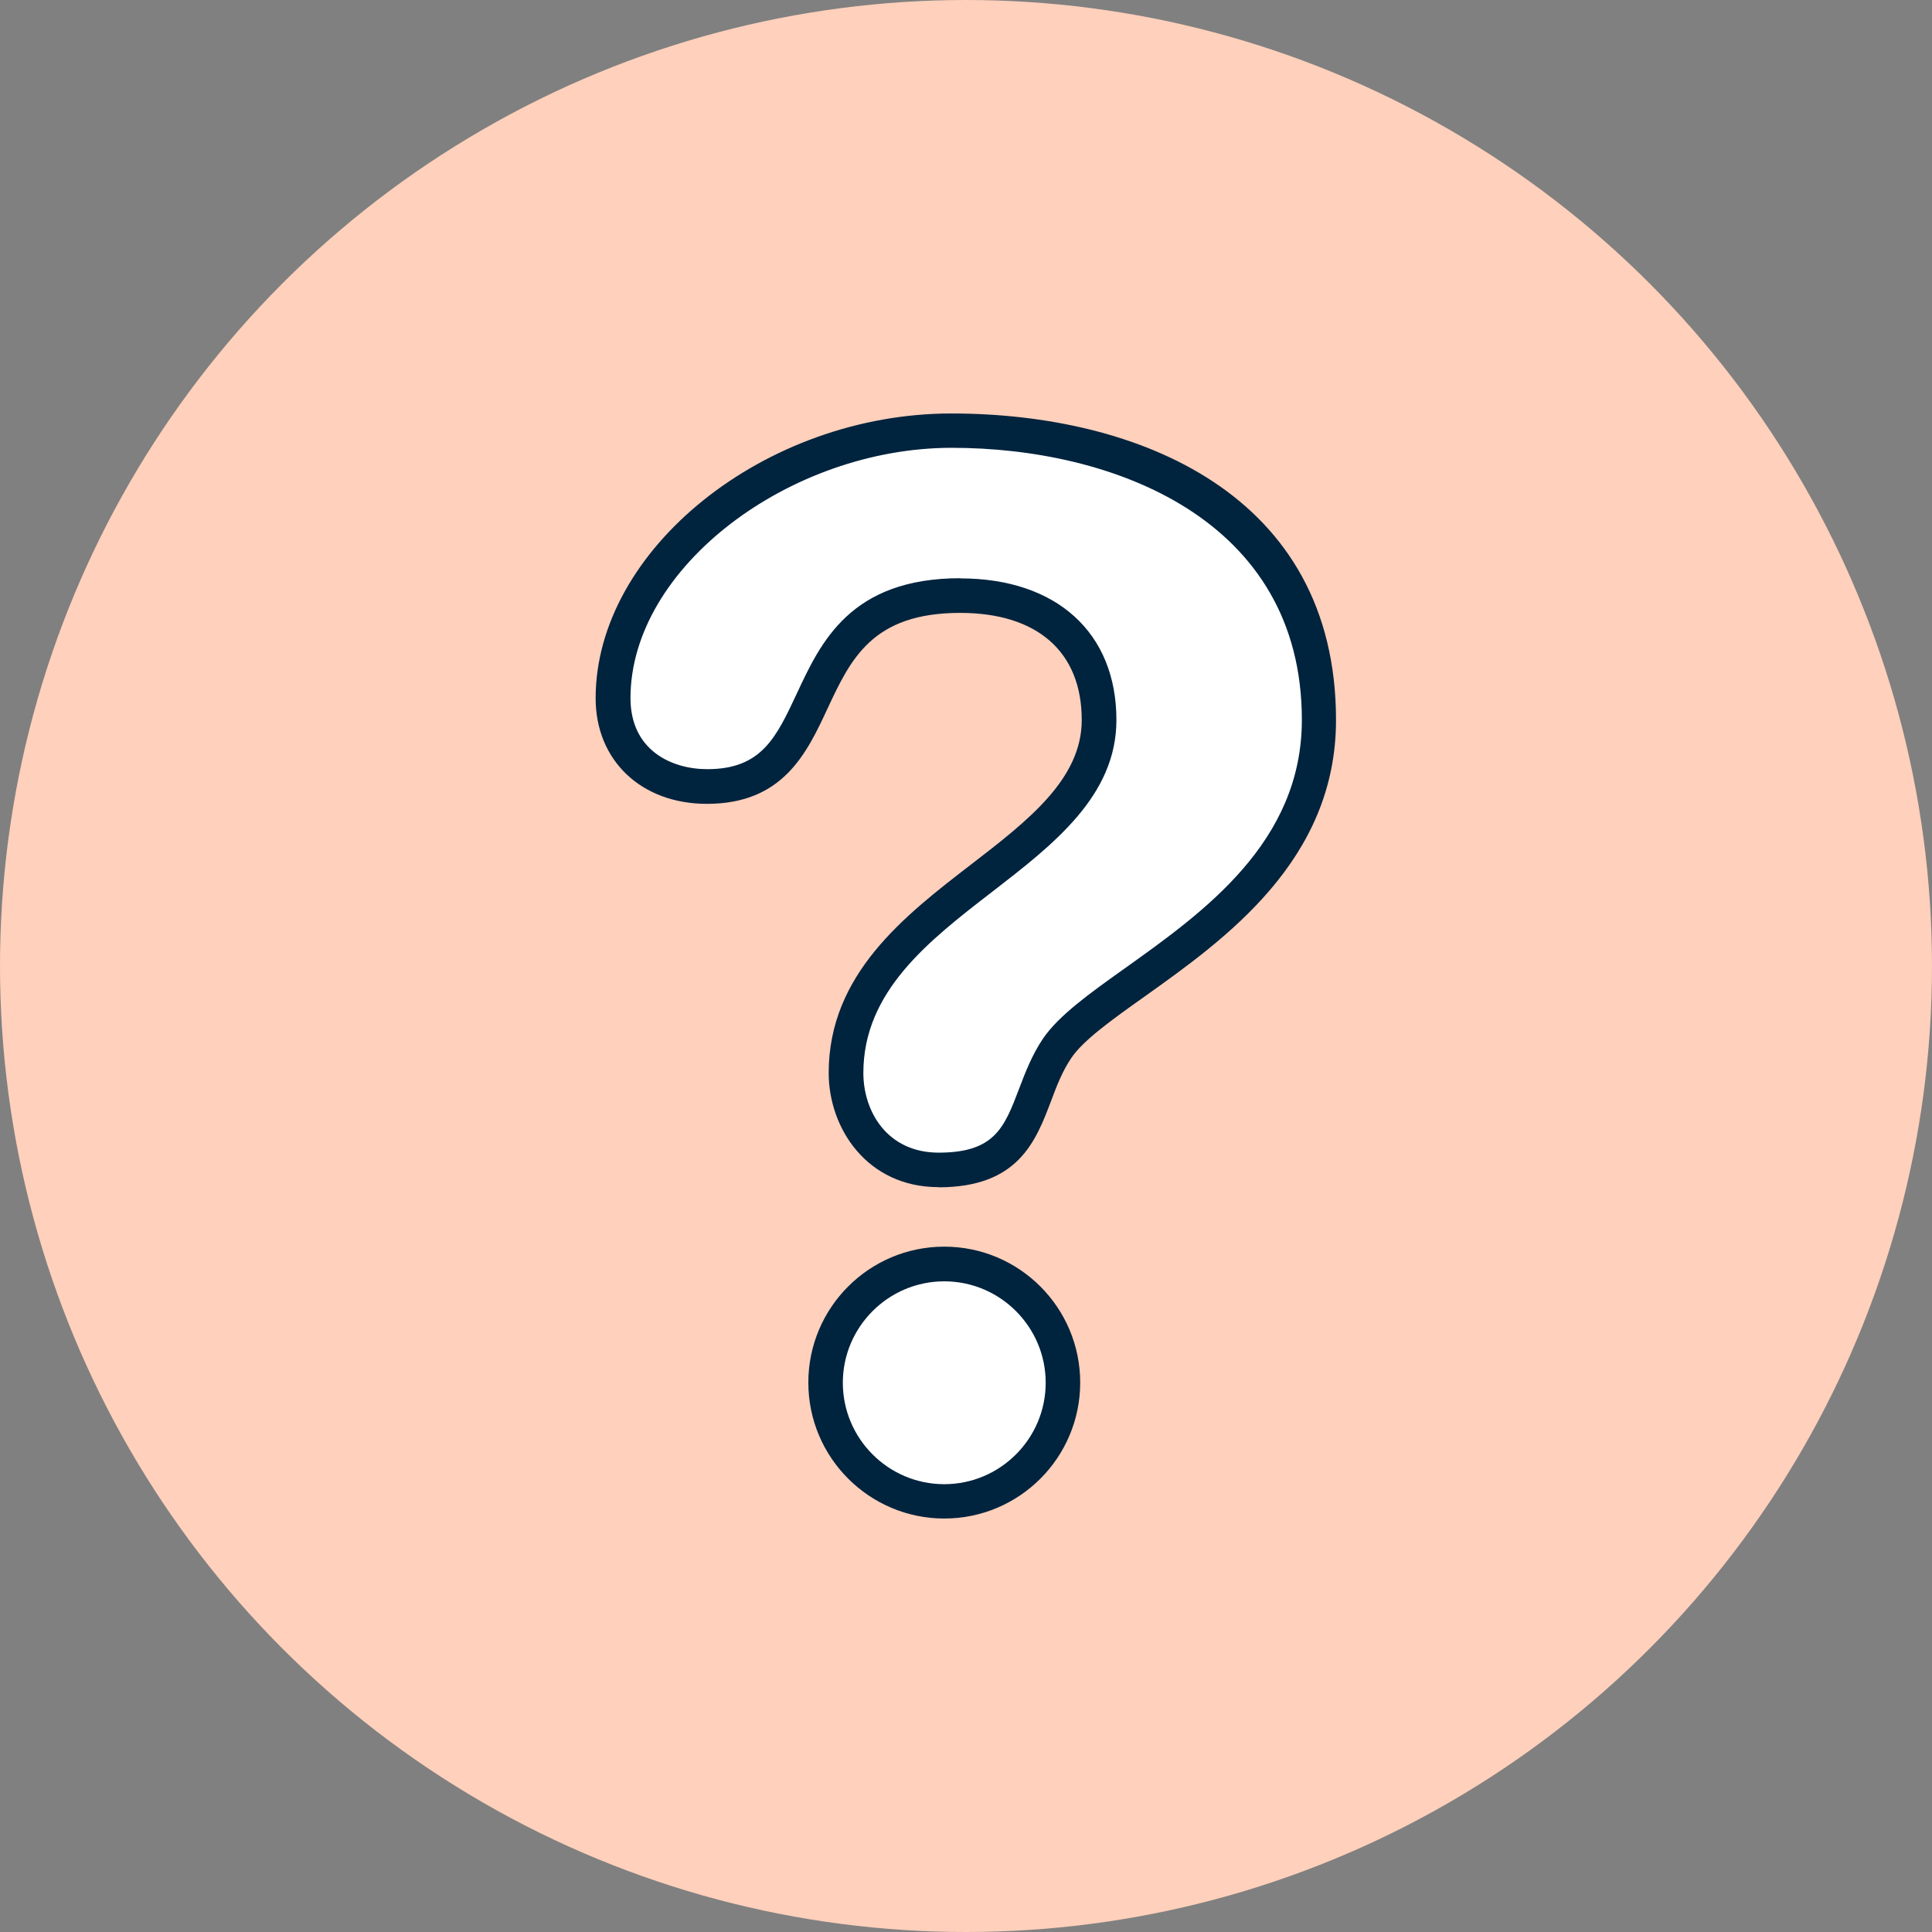
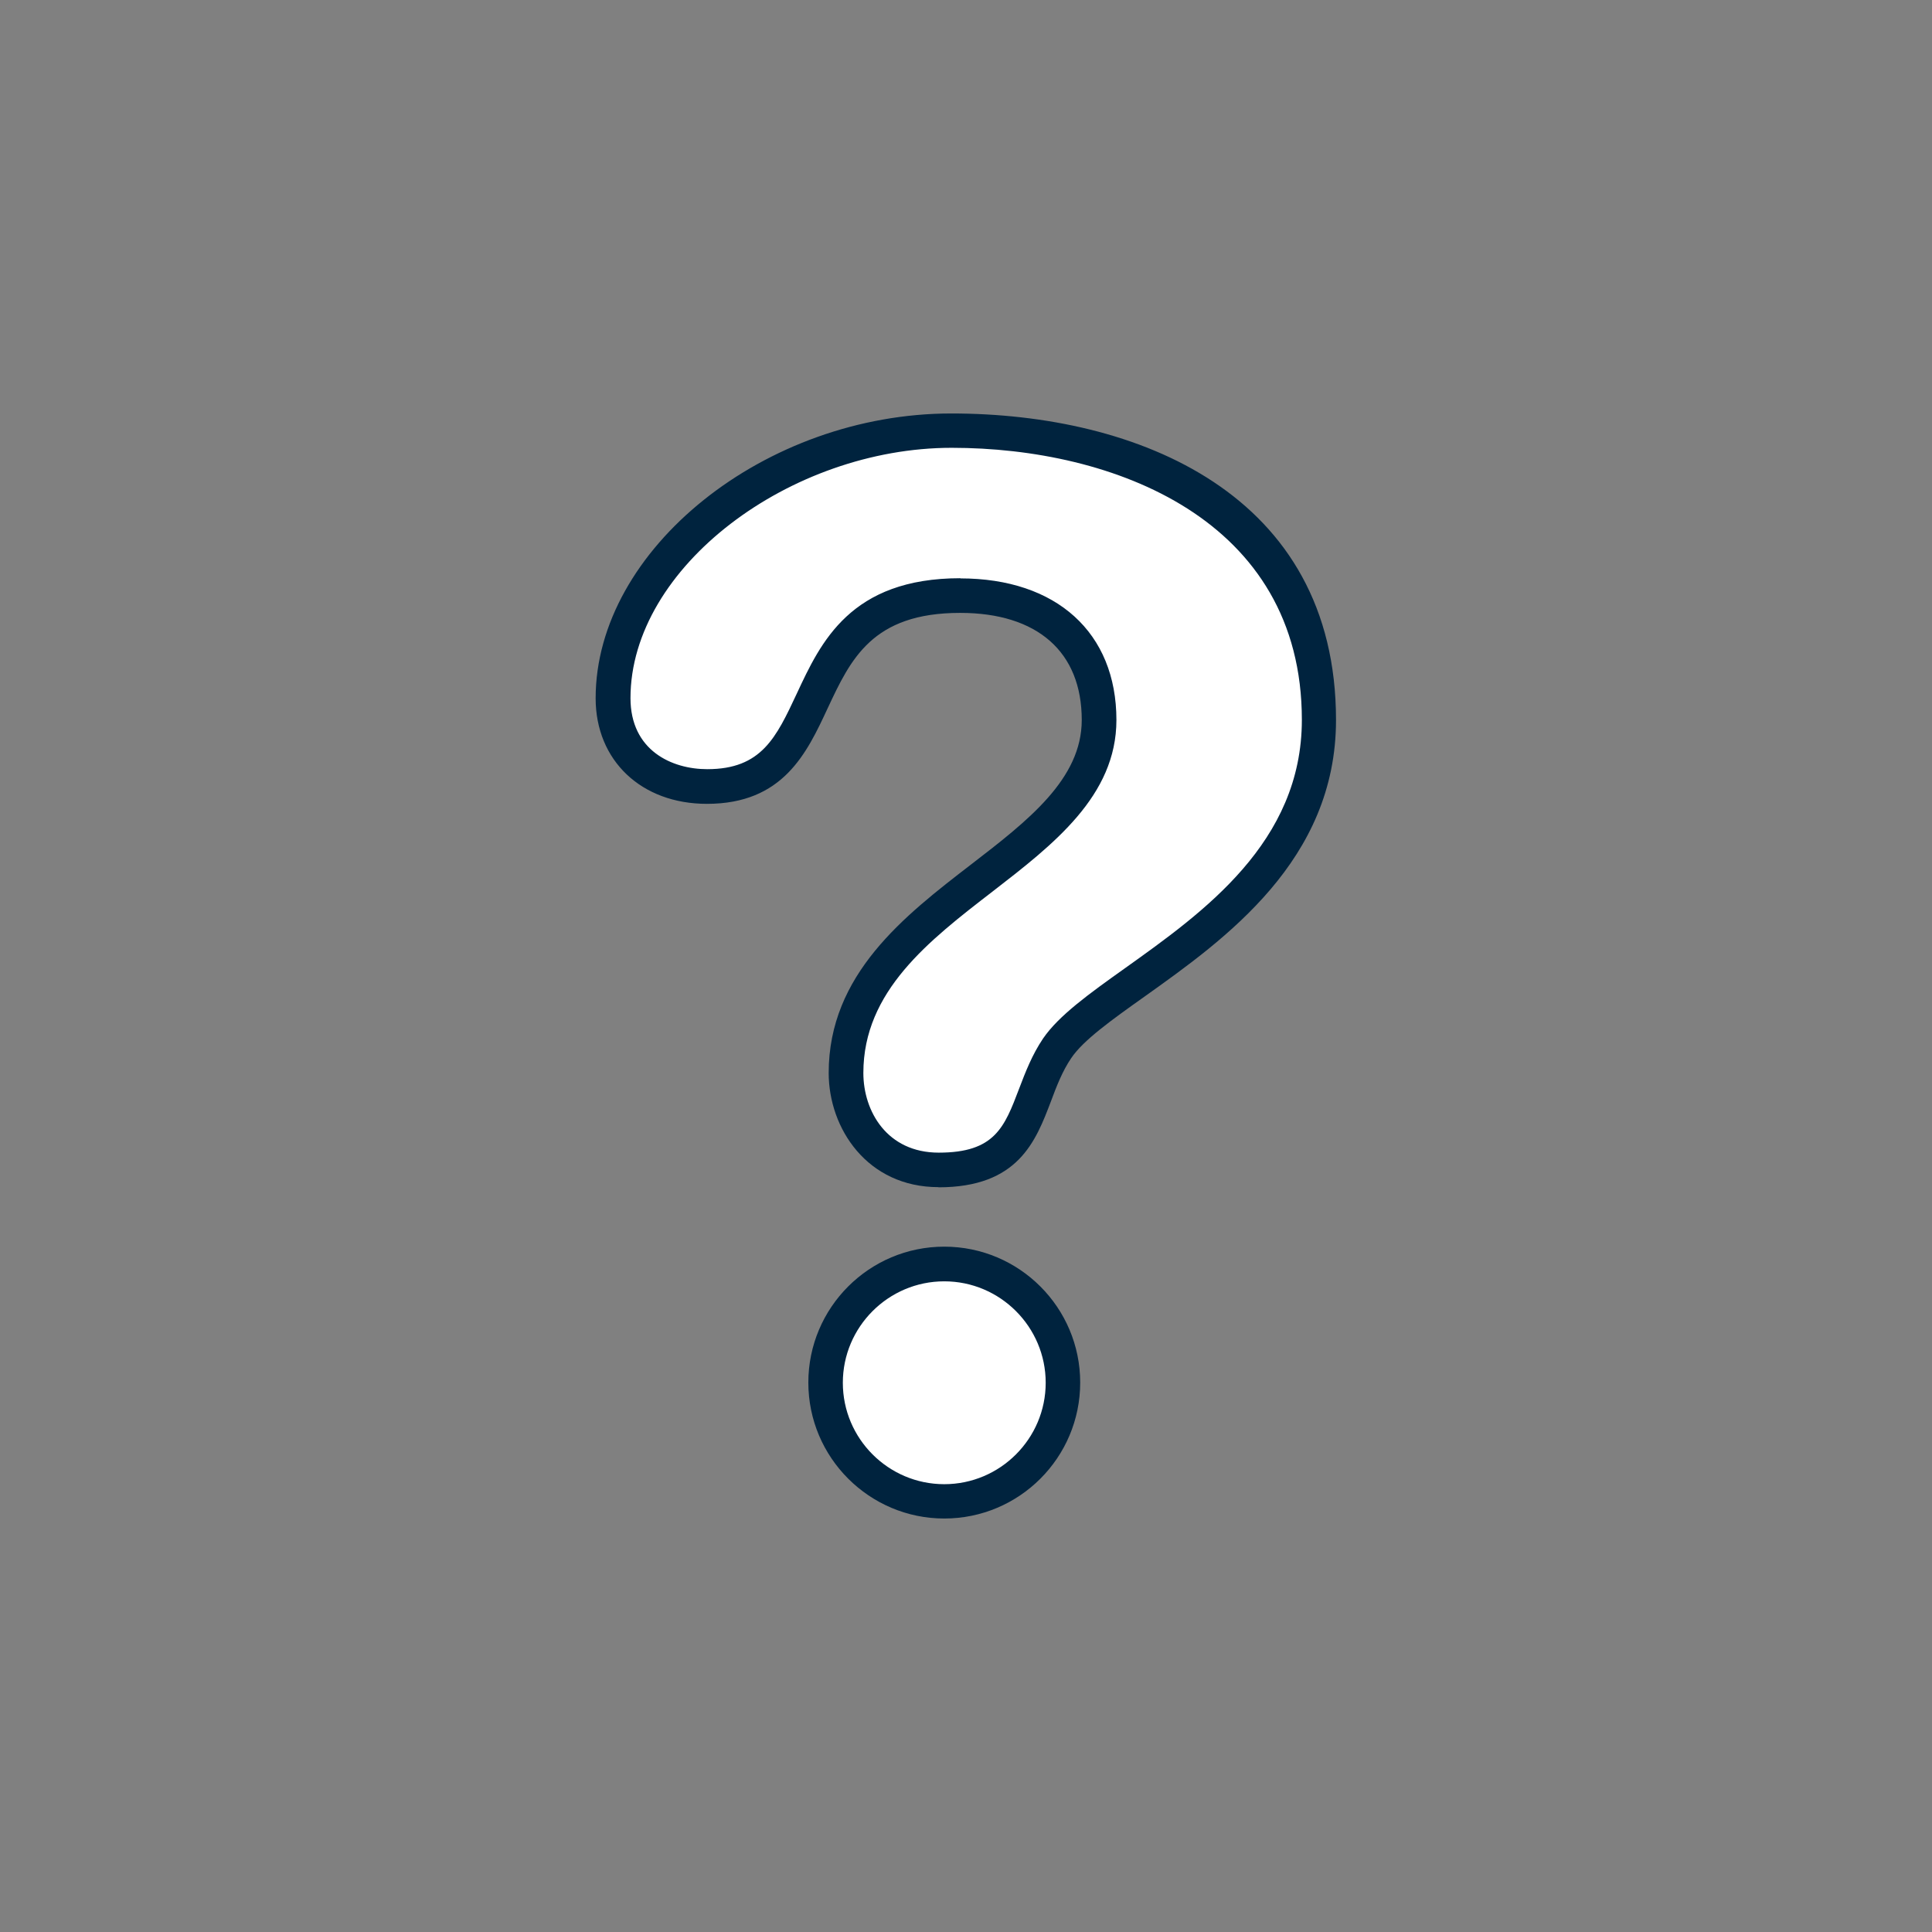
<svg xmlns="http://www.w3.org/2000/svg" id="Layer_1" data-name="Layer 1" viewBox="0 0 112 112">
  <rect x="0" y="0" width="112" height="112" fill="#808080" stroke="none" />
  <defs>
    <style>
      .cls-1 {
        fill: #00233e;
      }

      .cls-1, .cls-2, .cls-3 {
        stroke-width: 0px;
      }

      .cls-2 {
        fill: #ffd0bb;
      }

      .cls-3 {
        fill: #fff;
      }
    </style>
  </defs>
-   <circle class="cls-2" cx="56" cy="56" r="56" />
  <path class="cls-3" d="M55.16,24.97c10.73,0,21.3,4.95,21.3,16.77,0,10.9-12.49,15.1-15.18,19.03-2.01,2.94-1.34,7.05-6.88,7.05-3.61,0-5.37-2.94-5.37-5.62,0-9.98,14.67-12.24,14.67-20.46,0-4.53-3.02-7.21-8.05-7.21-10.73,0-6.54,11.07-14.68,11.07-2.93,0-5.45-1.76-5.45-5.12,0-8.22,9.39-15.51,19.62-15.51ZM54.74,73.28c3.78,0,6.88,3.1,6.88,6.88s-3.1,6.88-6.88,6.88-6.88-3.1-6.88-6.88,3.1-6.88,6.88-6.88Z" />
  <path class="cls-1" d="M54.74,88.03c-4.34,0-7.88-3.53-7.88-7.88s3.53-7.88,7.88-7.88,7.88,3.53,7.88,7.88-3.53,7.88-7.88,7.88ZM54.74,74.28c-3.24,0-5.88,2.64-5.88,5.88s2.64,5.88,5.88,5.88,5.88-2.64,5.88-5.88-2.64-5.88-5.88-5.88ZM54.41,68.82c-4.14,0-6.37-3.41-6.37-6.62,0-5.72,4.39-9.11,8.26-12.09,3.3-2.54,6.41-4.95,6.41-8.37,0-3.95-2.57-6.21-7.05-6.21-5.1,0-6.35,2.69-7.68,5.53-1.21,2.6-2.58,5.54-7,5.54-3.8,0-6.45-2.51-6.45-6.12,0-8.64,9.83-16.51,20.62-16.51s22.3,4.65,22.3,17.77c0,8.13-6.42,12.7-11.11,16.04-1.9,1.35-3.54,2.52-4.24,3.56-.51.75-.85,1.63-1.17,2.49-.89,2.34-1.9,5-6.53,5ZM55.67,33.53c5.58,0,9.05,3.15,9.05,8.21,0,4.4-3.66,7.22-7.19,9.95-3.68,2.84-7.48,5.77-7.48,10.51,0,2.22,1.37,4.62,4.37,4.62,3.25,0,3.81-1.47,4.66-3.71.37-.97.75-1.96,1.39-2.91.91-1.33,2.68-2.6,4.73-4.06,4.57-3.26,10.27-7.31,10.27-14.41,0-11.64-10.94-15.77-20.3-15.77s-18.62,6.92-18.62,14.51c0,3.04,2.4,4.12,4.45,4.12,3.15,0,4-1.84,5.19-4.38,1.39-2.98,3.11-6.69,9.49-6.69Z" />
</svg>